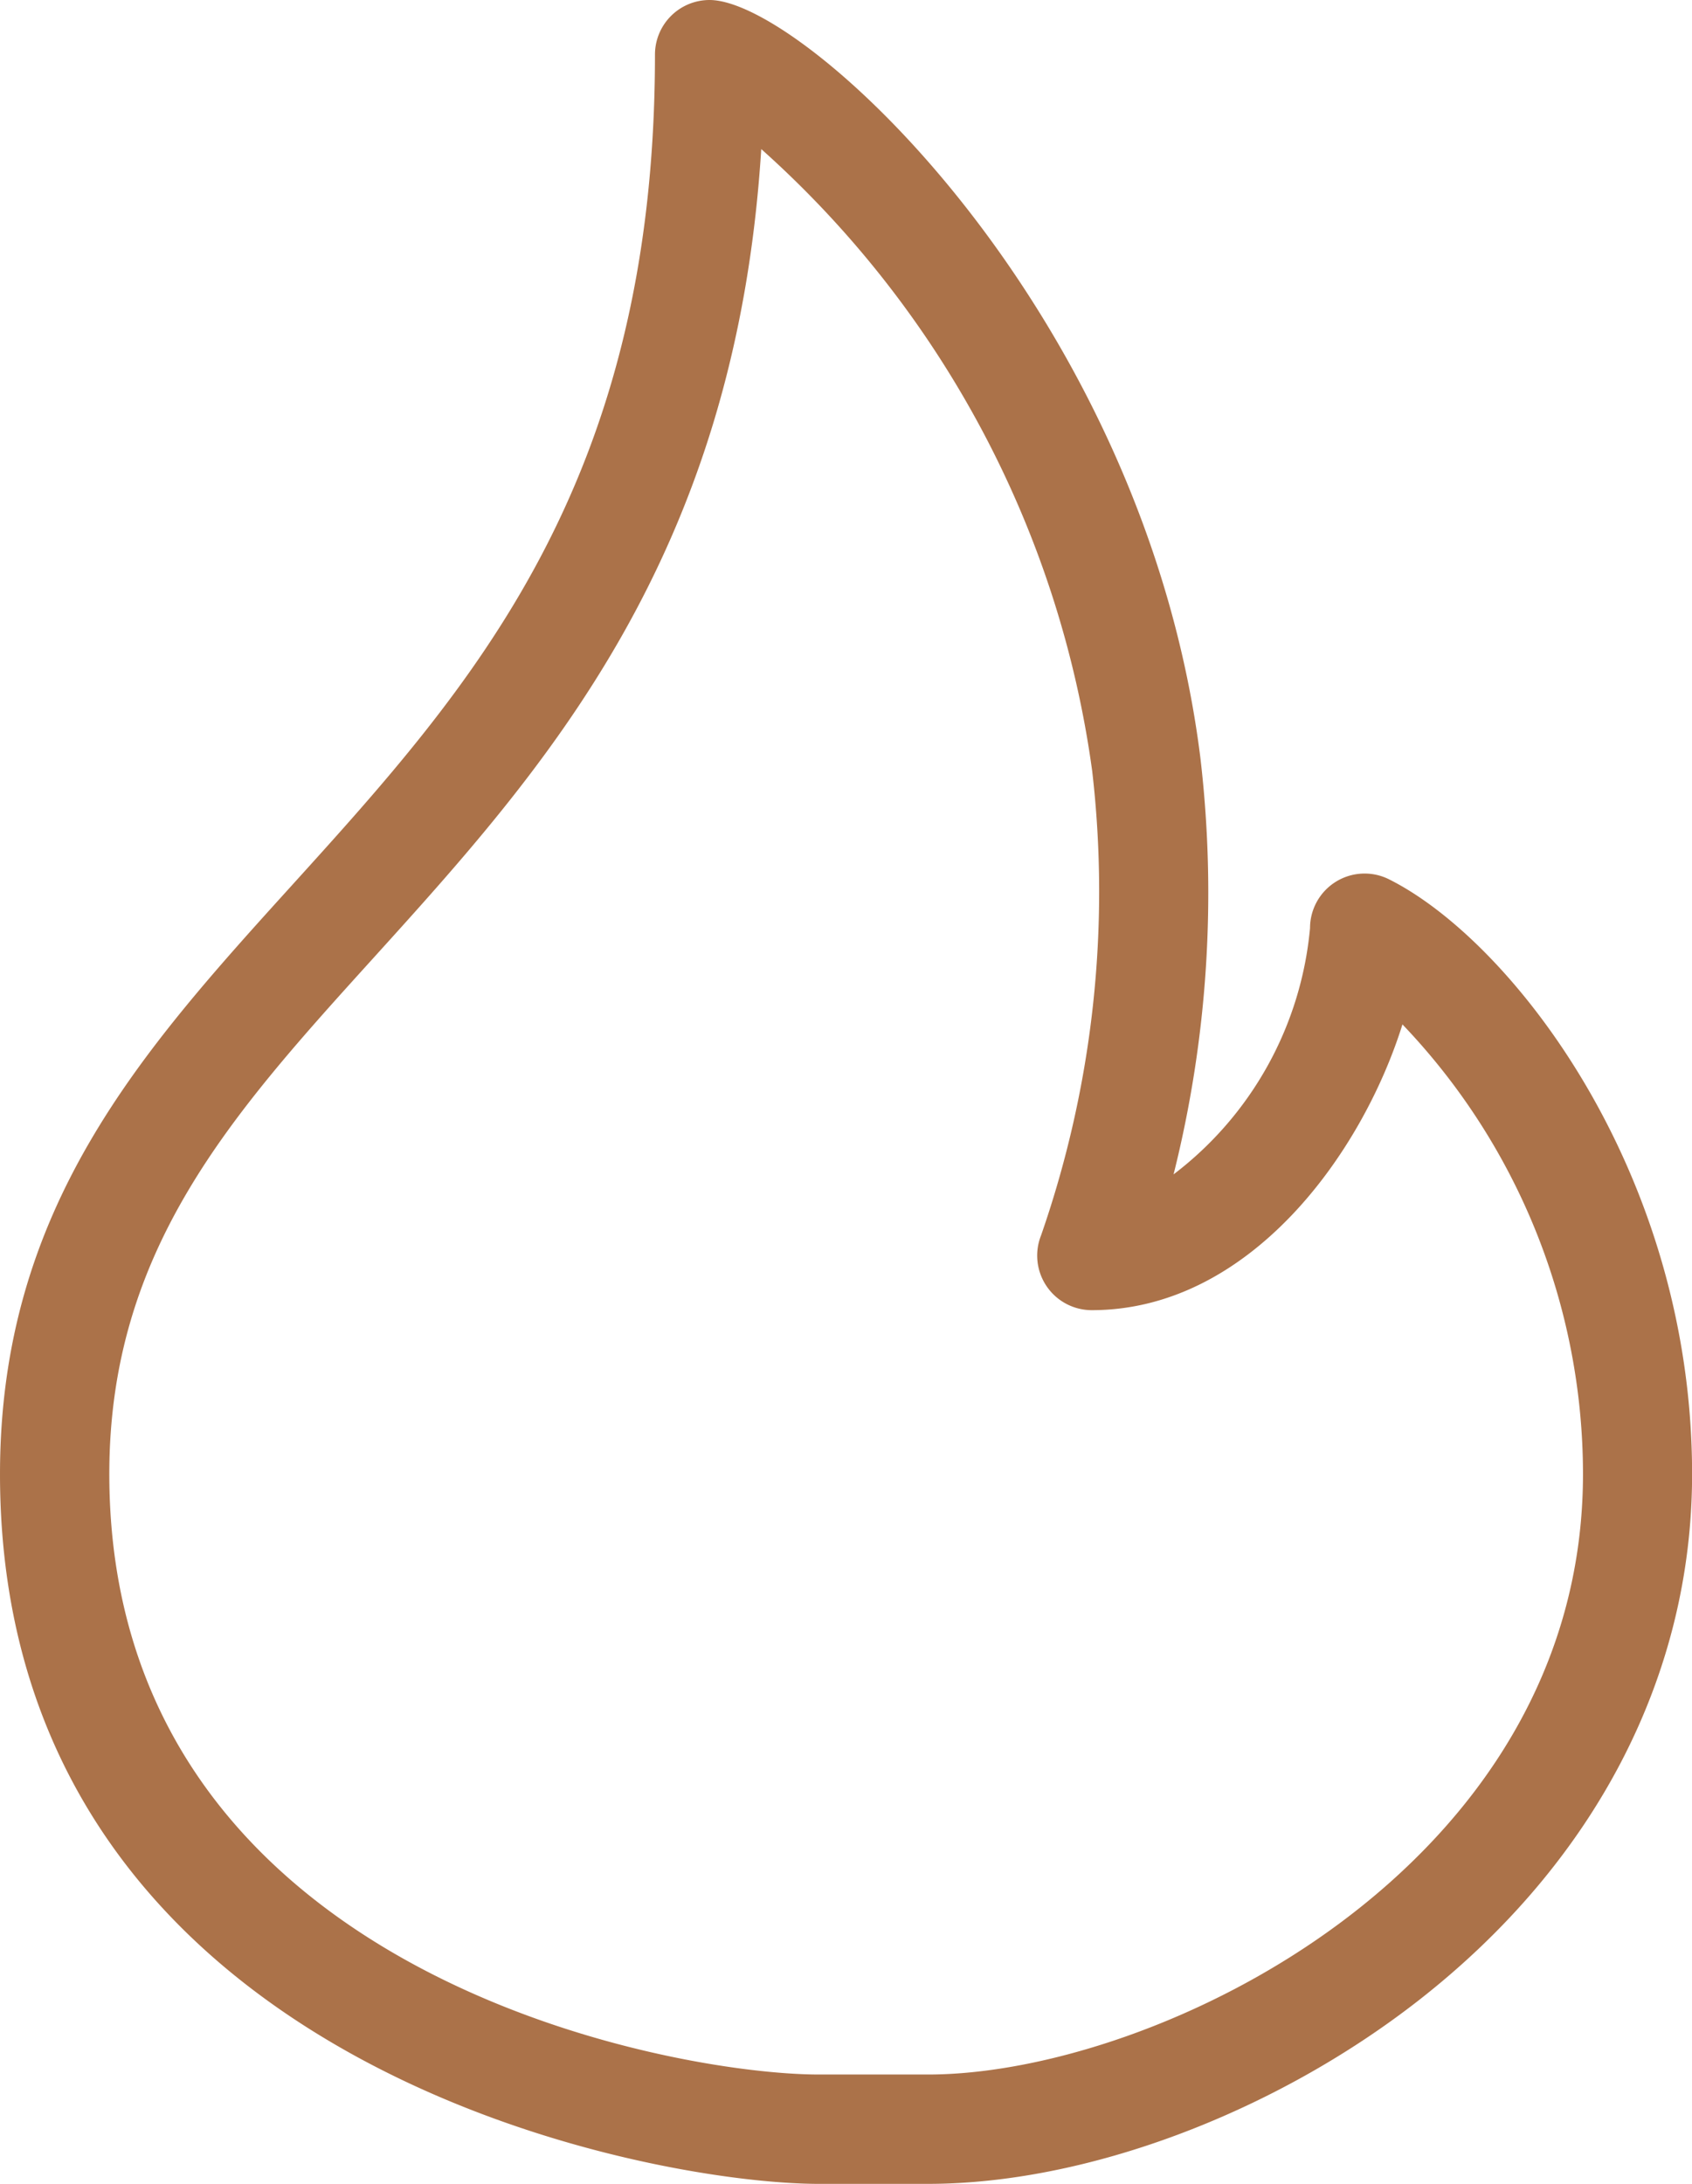
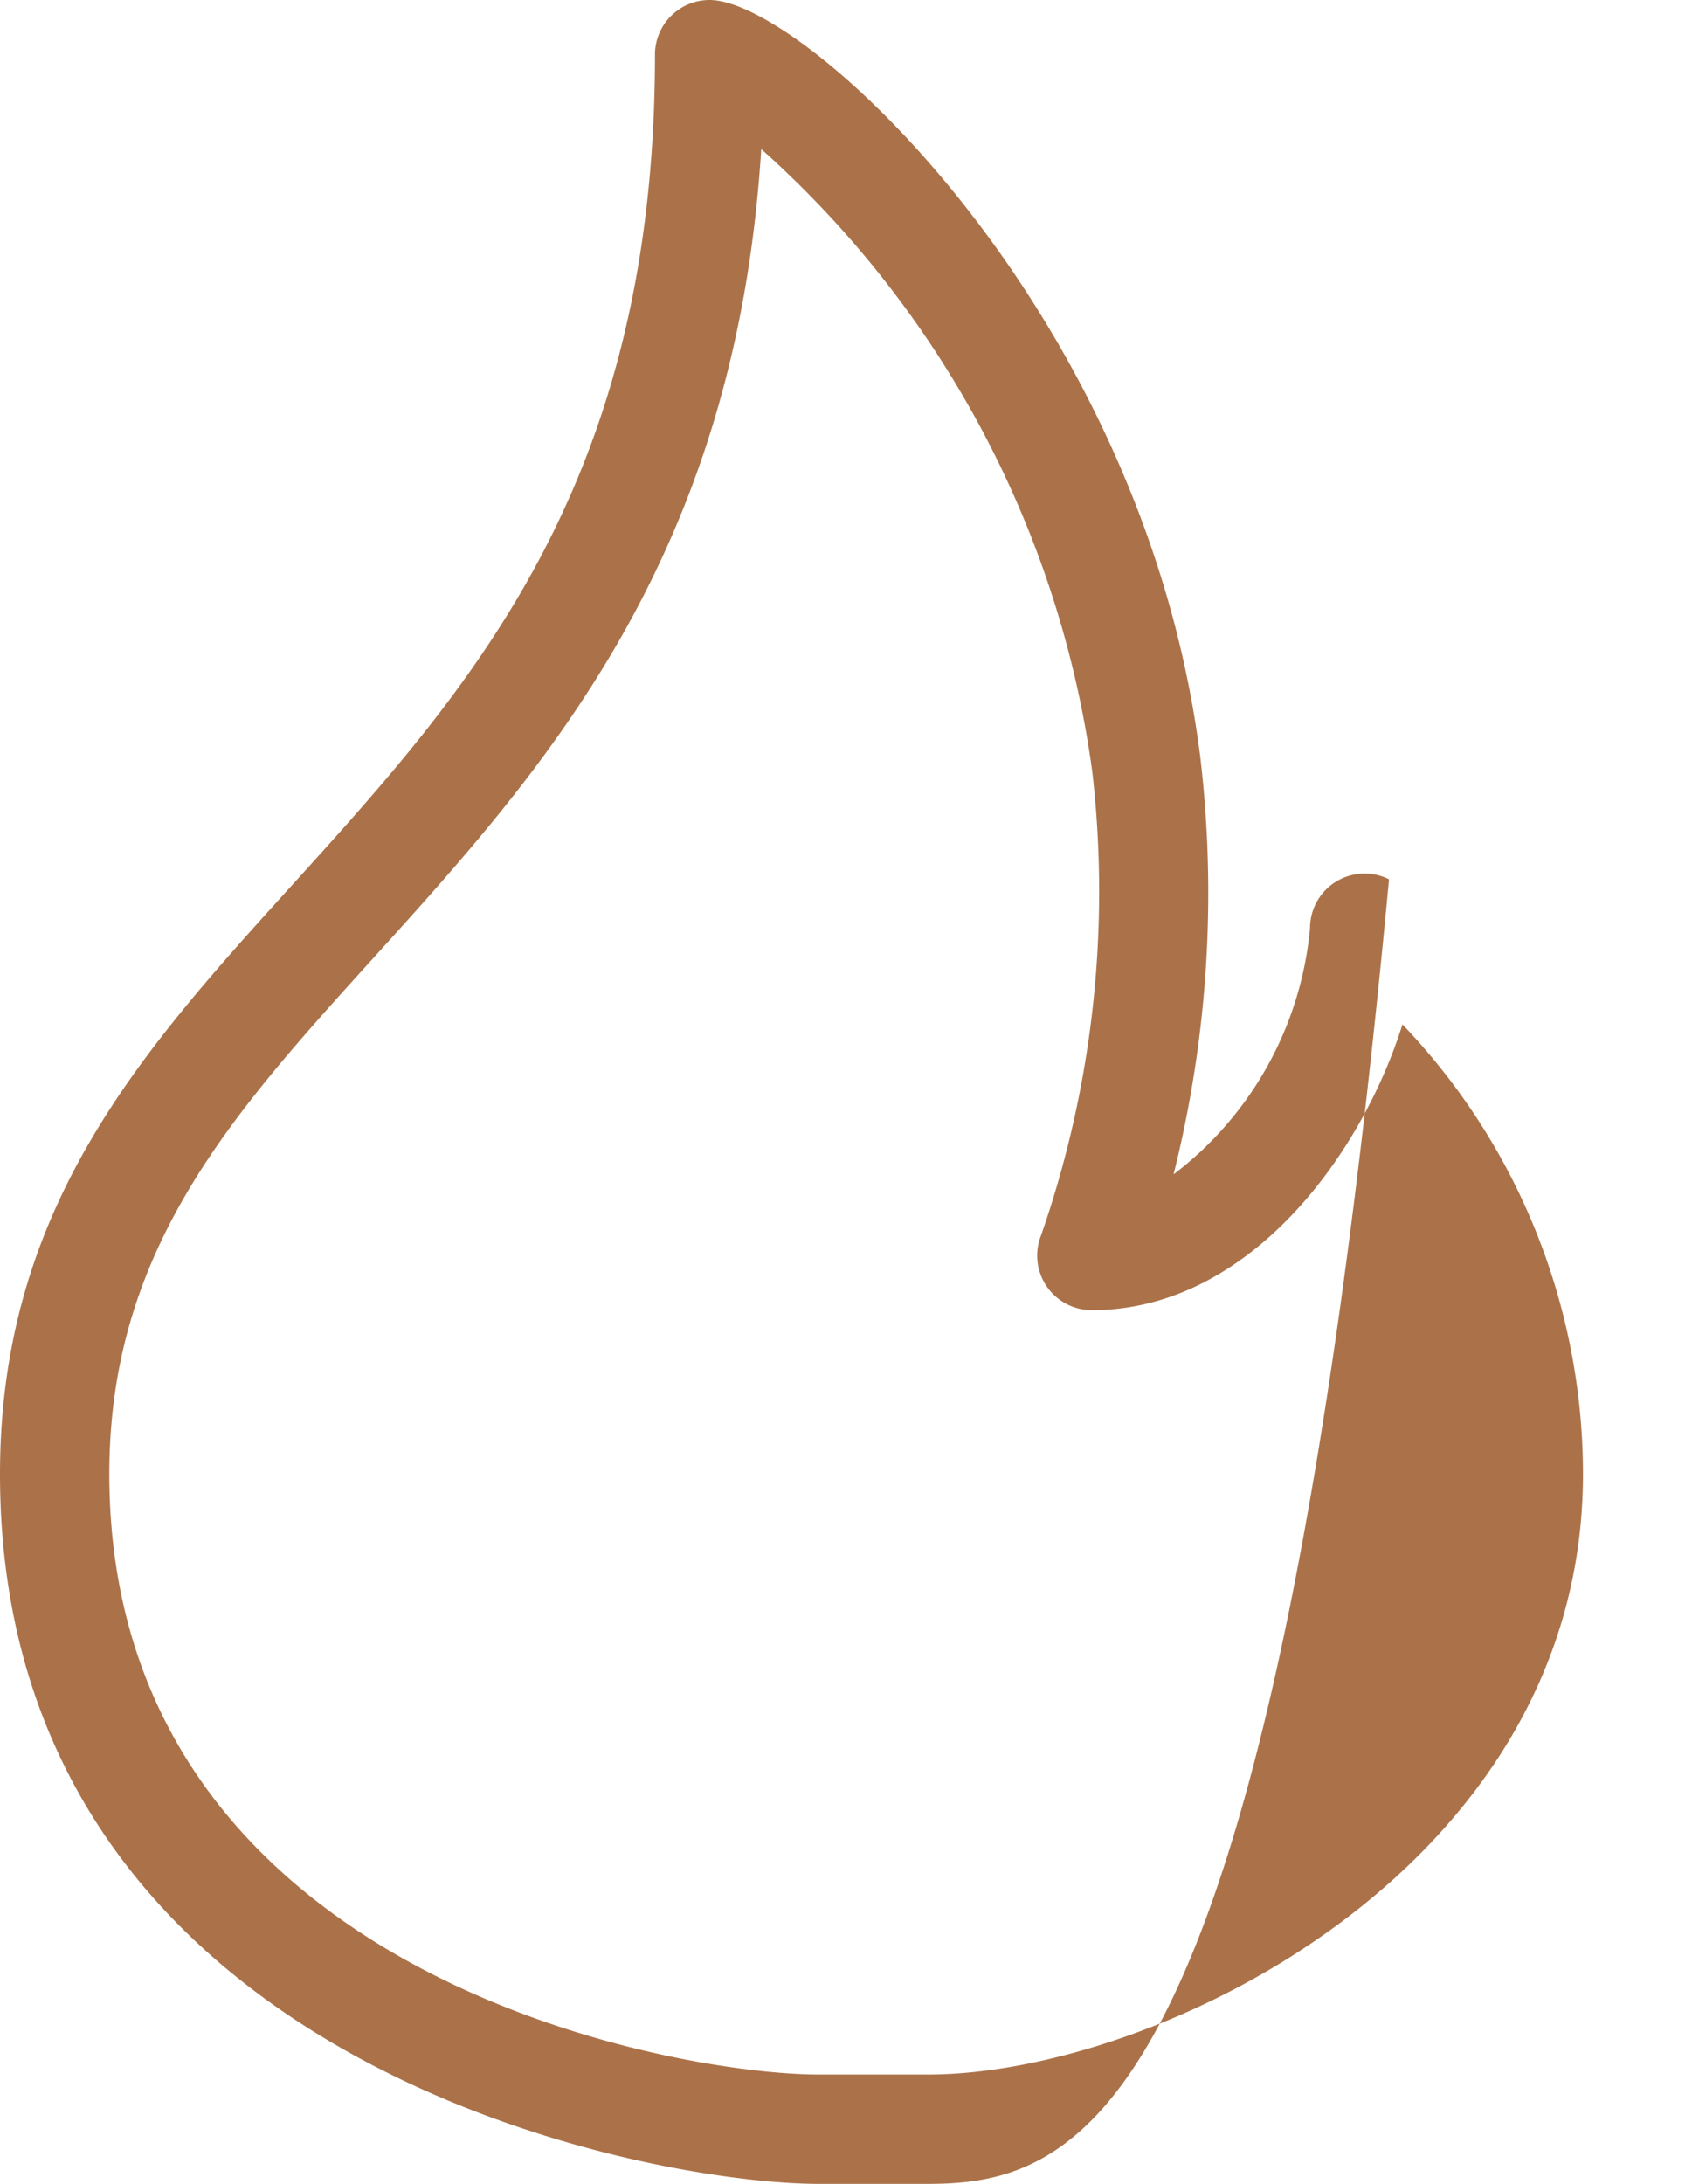
<svg xmlns="http://www.w3.org/2000/svg" width="55.8" height="72" viewBox="0 0 55.8 72">
  <defs>
    <style>.a{fill:#ab7249;}</style>
  </defs>
-   <path class="a" d="M624.122,325.76h-3.6c-5.7,0-27-3.972-27-23.4,0-8.785,4.679-13.951,9.634-19.42,5.884-6.495,11.966-13.21,11.966-27.38a1.8,1.8,0,0,1,1.8-1.8c3.157,0,14.359,10.364,16.186,24.977a38.187,38.187,0,0,1-.883,13.741,11.517,11.517,0,0,0,4.5-8.118,1.8,1.8,0,0,1,2.605-1.61c4.03,2.015,9.995,9.642,9.995,19.61,0,6.649-3.2,12.808-9.018,17.35C635.525,323.442,629.325,325.76,624.122,325.76Zm-5.495-67.085c-.847,13.486-7.176,20.468-12.8,26.68-4.671,5.156-8.7,9.609-8.7,17,0,16.439,18.457,19.8,23.4,19.8h3.6c7.537,0,21.6-6.8,21.6-19.8a21.465,21.465,0,0,0-5.954-14.821c-1.343,4.292-5.055,9.421-10.246,9.421a1.8,1.8,0,0,1-1.672-2.466,34.493,34.493,0,0,0,1.686-15.31A33.581,33.581,0,0,0,618.627,258.675Z" transform="translate(-593.522 -253.76)" />
+   <path class="a" d="M624.122,325.76h-3.6c-5.7,0-27-3.972-27-23.4,0-8.785,4.679-13.951,9.634-19.42,5.884-6.495,11.966-13.21,11.966-27.38a1.8,1.8,0,0,1,1.8-1.8c3.157,0,14.359,10.364,16.186,24.977a38.187,38.187,0,0,1-.883,13.741,11.517,11.517,0,0,0,4.5-8.118,1.8,1.8,0,0,1,2.605-1.61C635.525,323.442,629.325,325.76,624.122,325.76Zm-5.495-67.085c-.847,13.486-7.176,20.468-12.8,26.68-4.671,5.156-8.7,9.609-8.7,17,0,16.439,18.457,19.8,23.4,19.8h3.6c7.537,0,21.6-6.8,21.6-19.8a21.465,21.465,0,0,0-5.954-14.821c-1.343,4.292-5.055,9.421-10.246,9.421a1.8,1.8,0,0,1-1.672-2.466,34.493,34.493,0,0,0,1.686-15.31A33.581,33.581,0,0,0,618.627,258.675Z" transform="translate(-593.522 -253.76)" />
</svg>